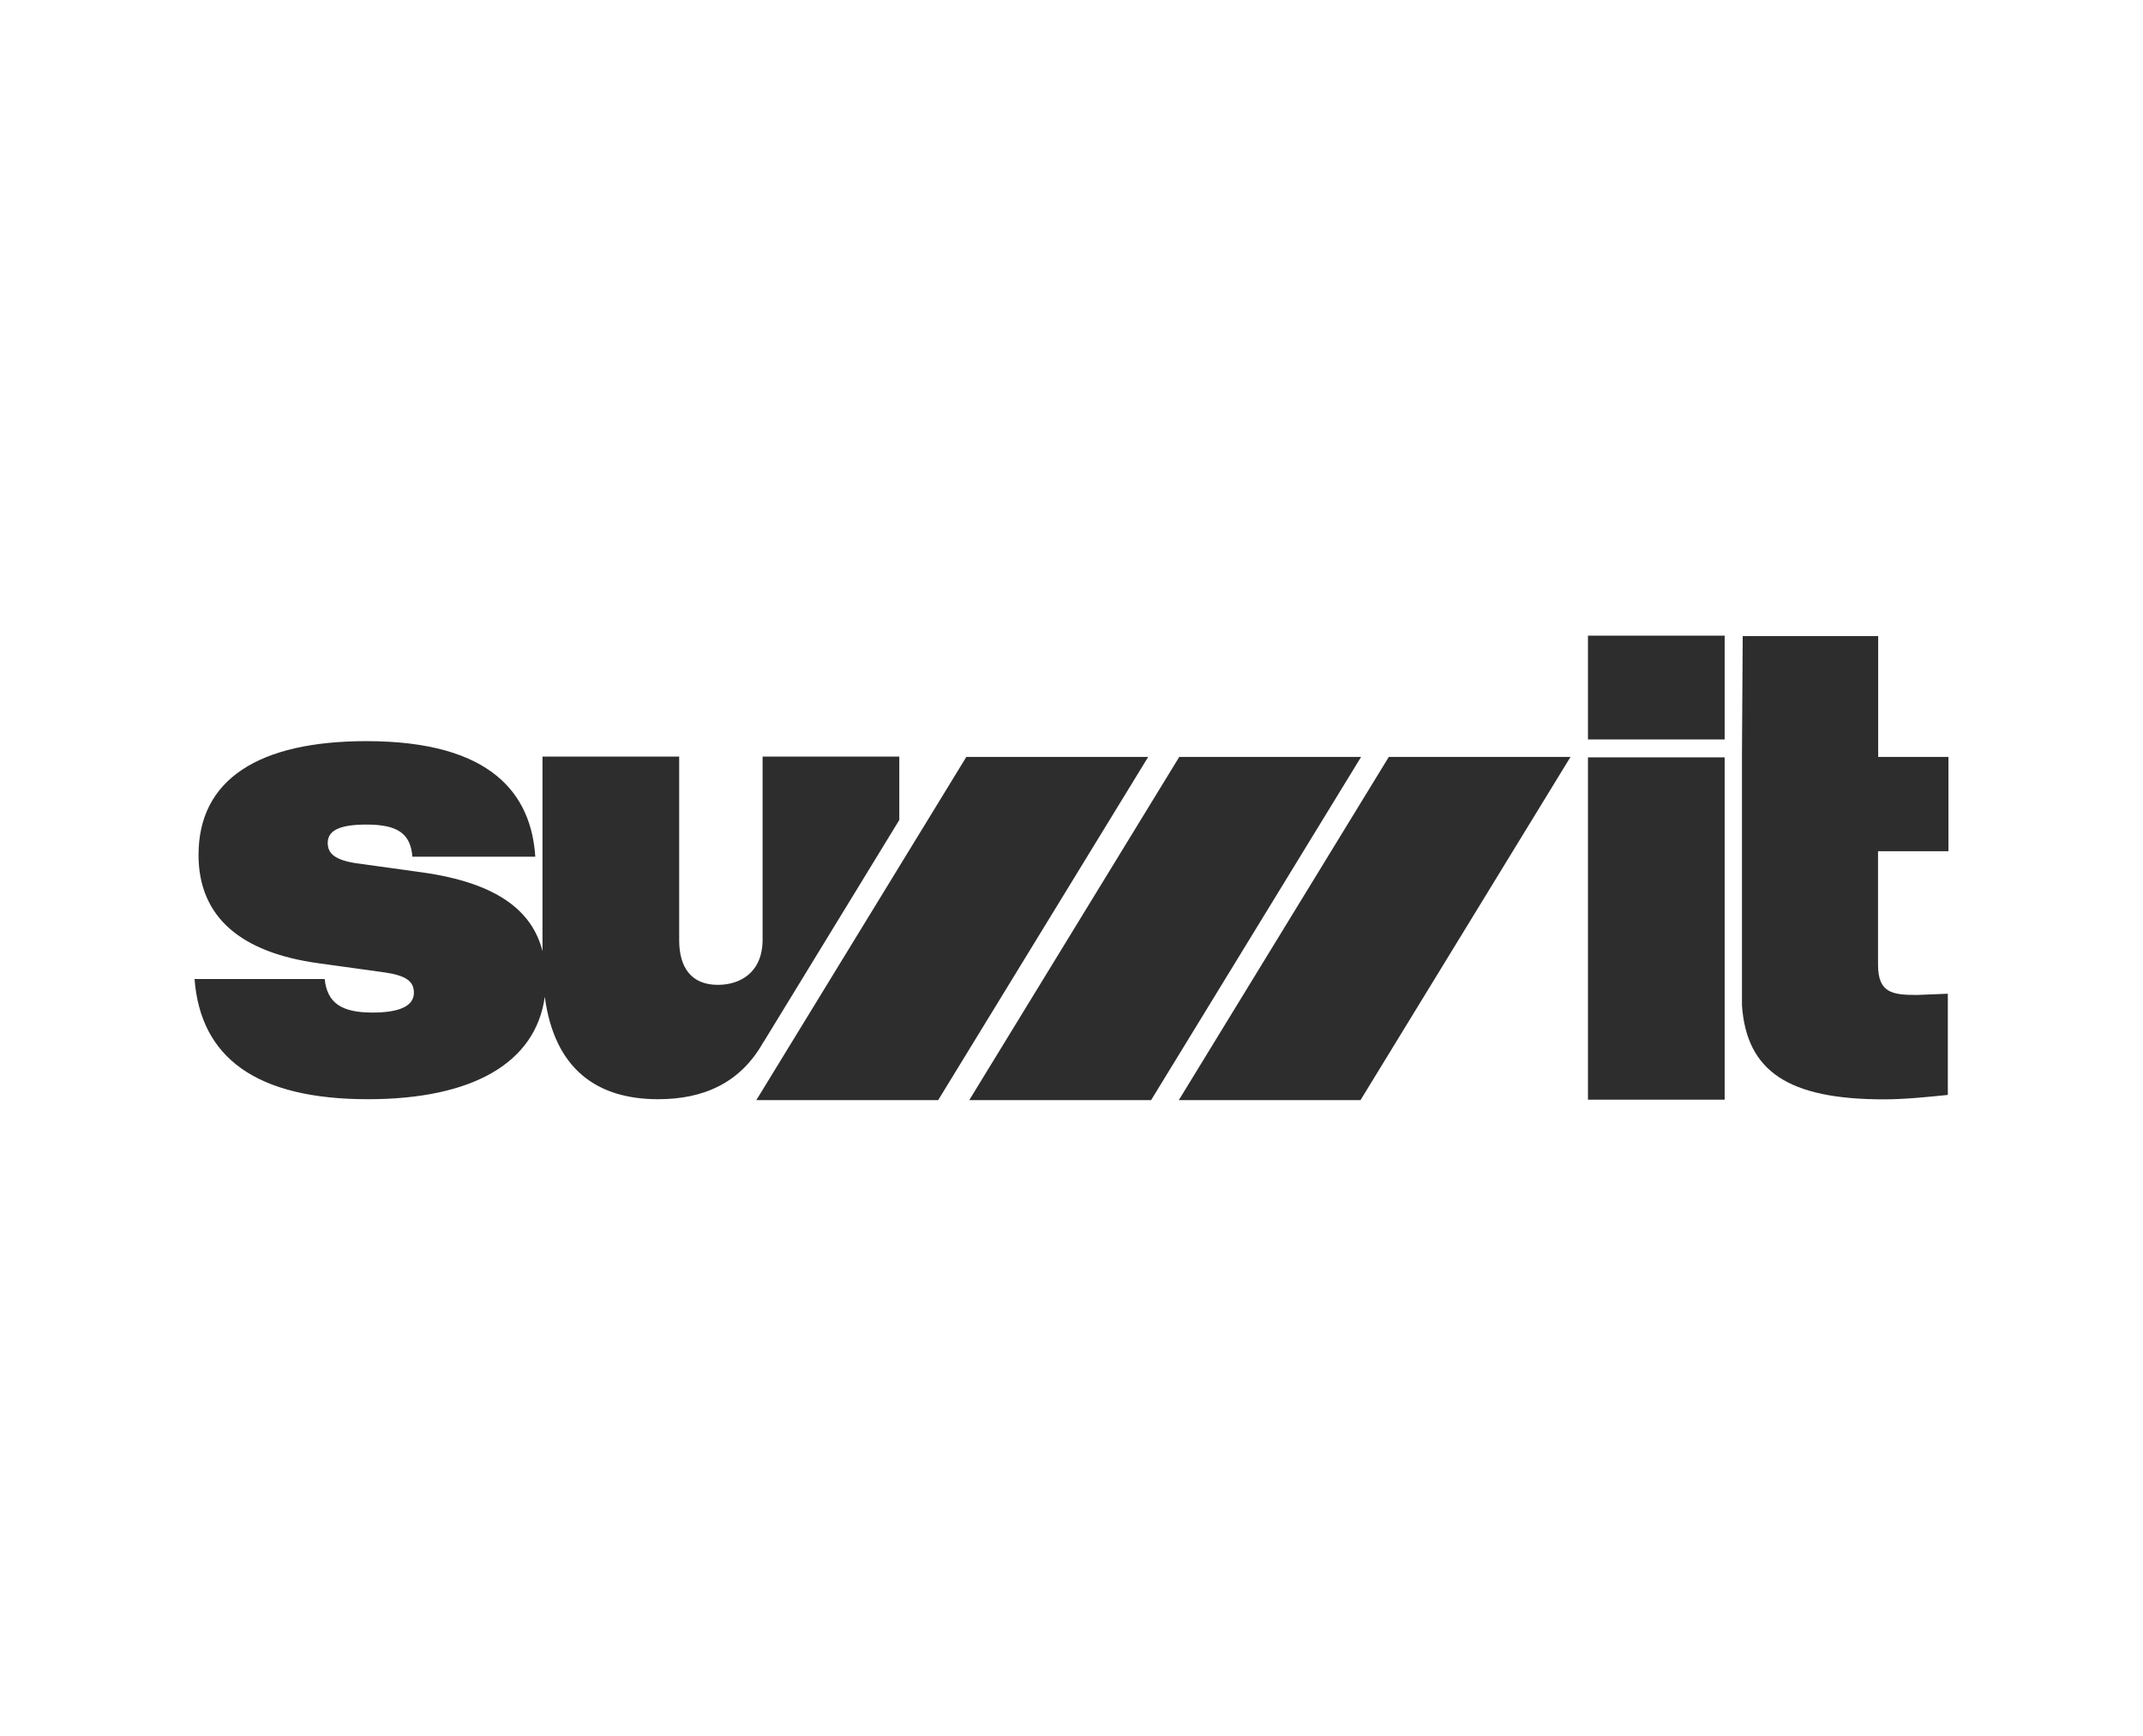
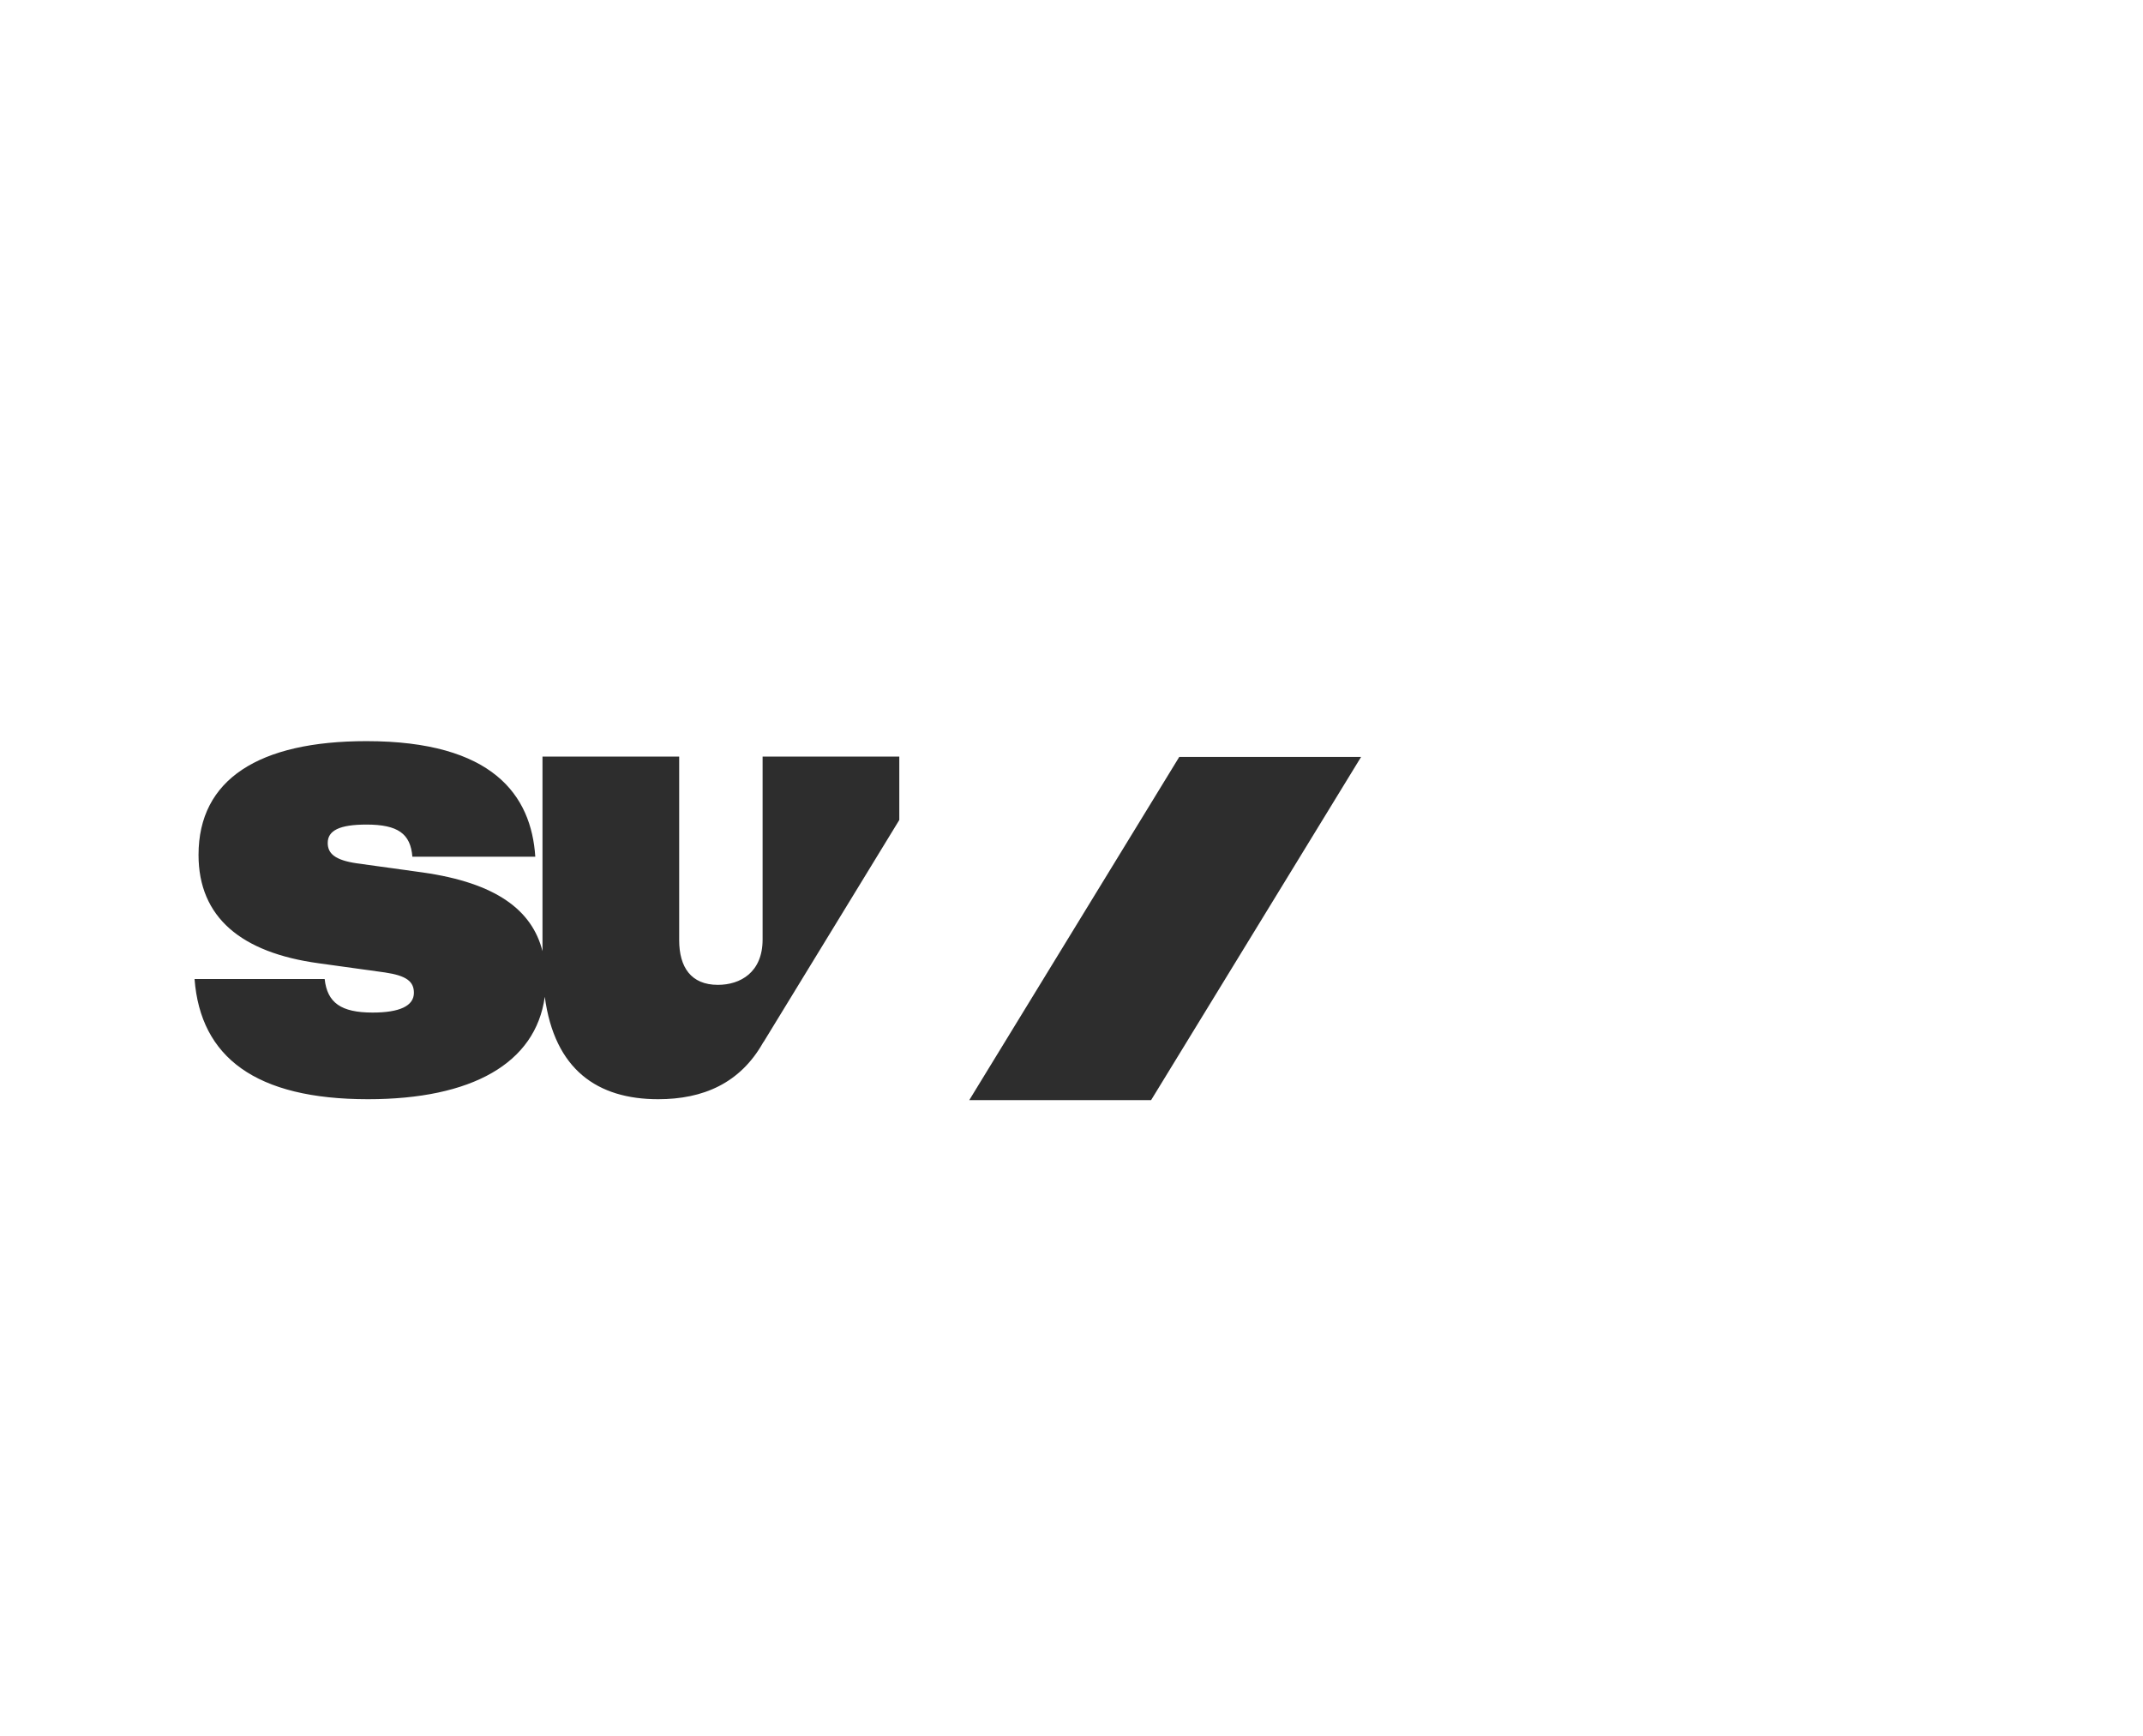
<svg xmlns="http://www.w3.org/2000/svg" id="Capa_1" version="1.1" viewBox="0 0 140 113.386">
  <g id="Capa_1-2">
    <g>
-       <path d="M103.74,41.523h8.93v6.78h-8.93v-6.78ZM103.74,49.473h8.93v22.36h-8.93v-22.36Z" fill="#2d2d2d" />
-       <path d="M127.29,55.583v-6.14h-4.59v-7.89h-8.85l-.05,7.85v16.26c.3,4.32,3.03,6.15,9.28,6.15,1.37,0,3.01-.17,4.17-.29v-6.61l-2.03.08c-1.59,0-2.53-.13-2.53-1.97v-7.42h4.59l.01-.02Z" fill="#2d2d2d" />
-       <polygon points="90.73 49.443 77.01 71.863 88.88 71.863 102.6 49.443 90.73 49.443" fill="#2d2d2d" />
      <polygon points="77.04 49.443 63.32 71.863 75.2 71.863 88.92 49.443 77.04 49.443" fill="#2d2d2d" />
-       <polygon points="63.13 49.443 49.41 71.863 61.29 71.863 75.01 49.443 63.13 49.443" fill="#2d2d2d" />
      <path d="M49.87,68.073h.01l8.87-14.51v-4.14h-8.93v11.95c0,2.15-1.46,2.96-2.92,2.96-1.76,0-2.53-1.16-2.53-2.92v-11.99h-8.93v12.71c-.68-2.69-3.04-4.46-7.81-5.14l-4.33-.6c-1.42-.21-1.89-.64-1.89-1.33,0-.81.77-1.2,2.53-1.2,2.06,0,2.88.6,3,2.1h8.03c-.26-4.03-2.79-7.55-11.03-7.55-7.02-0-10.97,2.49-10.97,7.43,0,4.08,2.79,6.39,7.85,7.08l4.33.6c1.42.21,1.89.6,1.89,1.33,0,.86-.94,1.29-2.7,1.29-2.06,0-2.96-.64-3.13-2.19h-8.5c.39,5.11,3.99,7.85,11.33,7.85,6.78,0,10.95-2.34,11.55-6.69.64,4.76,3.44,6.69,7.41,6.69,2.92,0,5.36-1.03,6.87-3.73" fill="#2d2d2d" />
    </g>
  </g>
</svg>